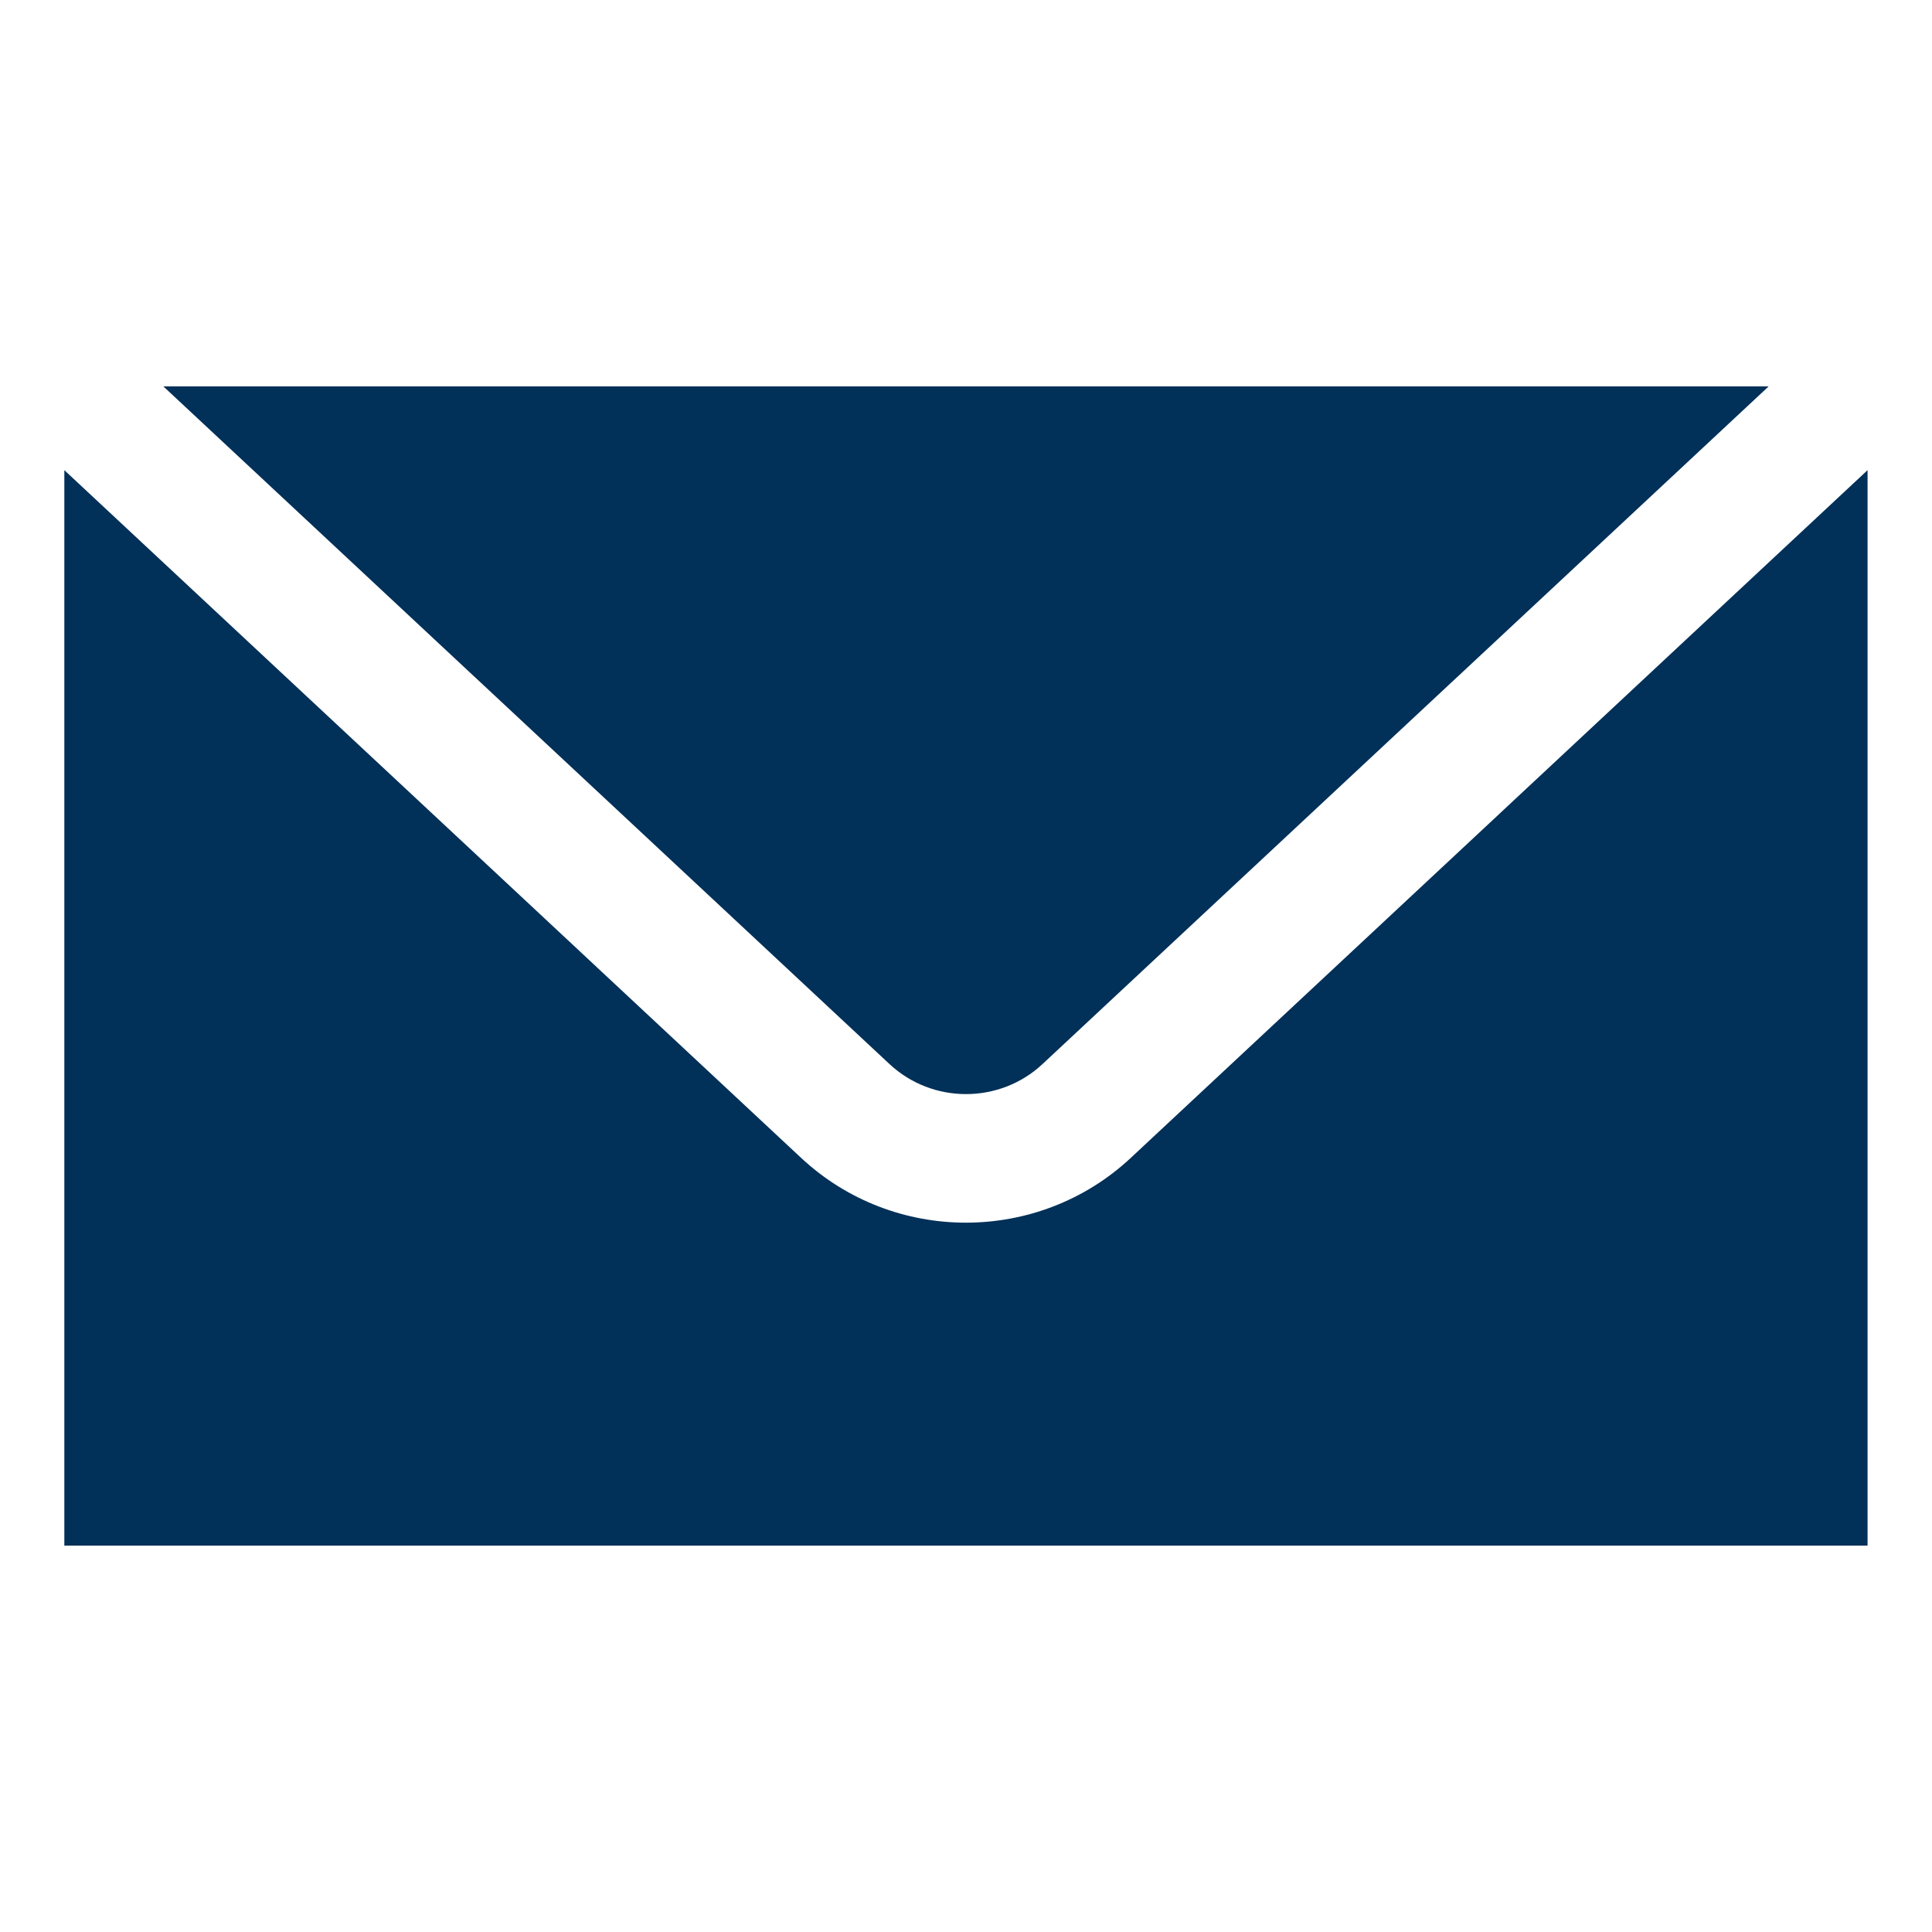
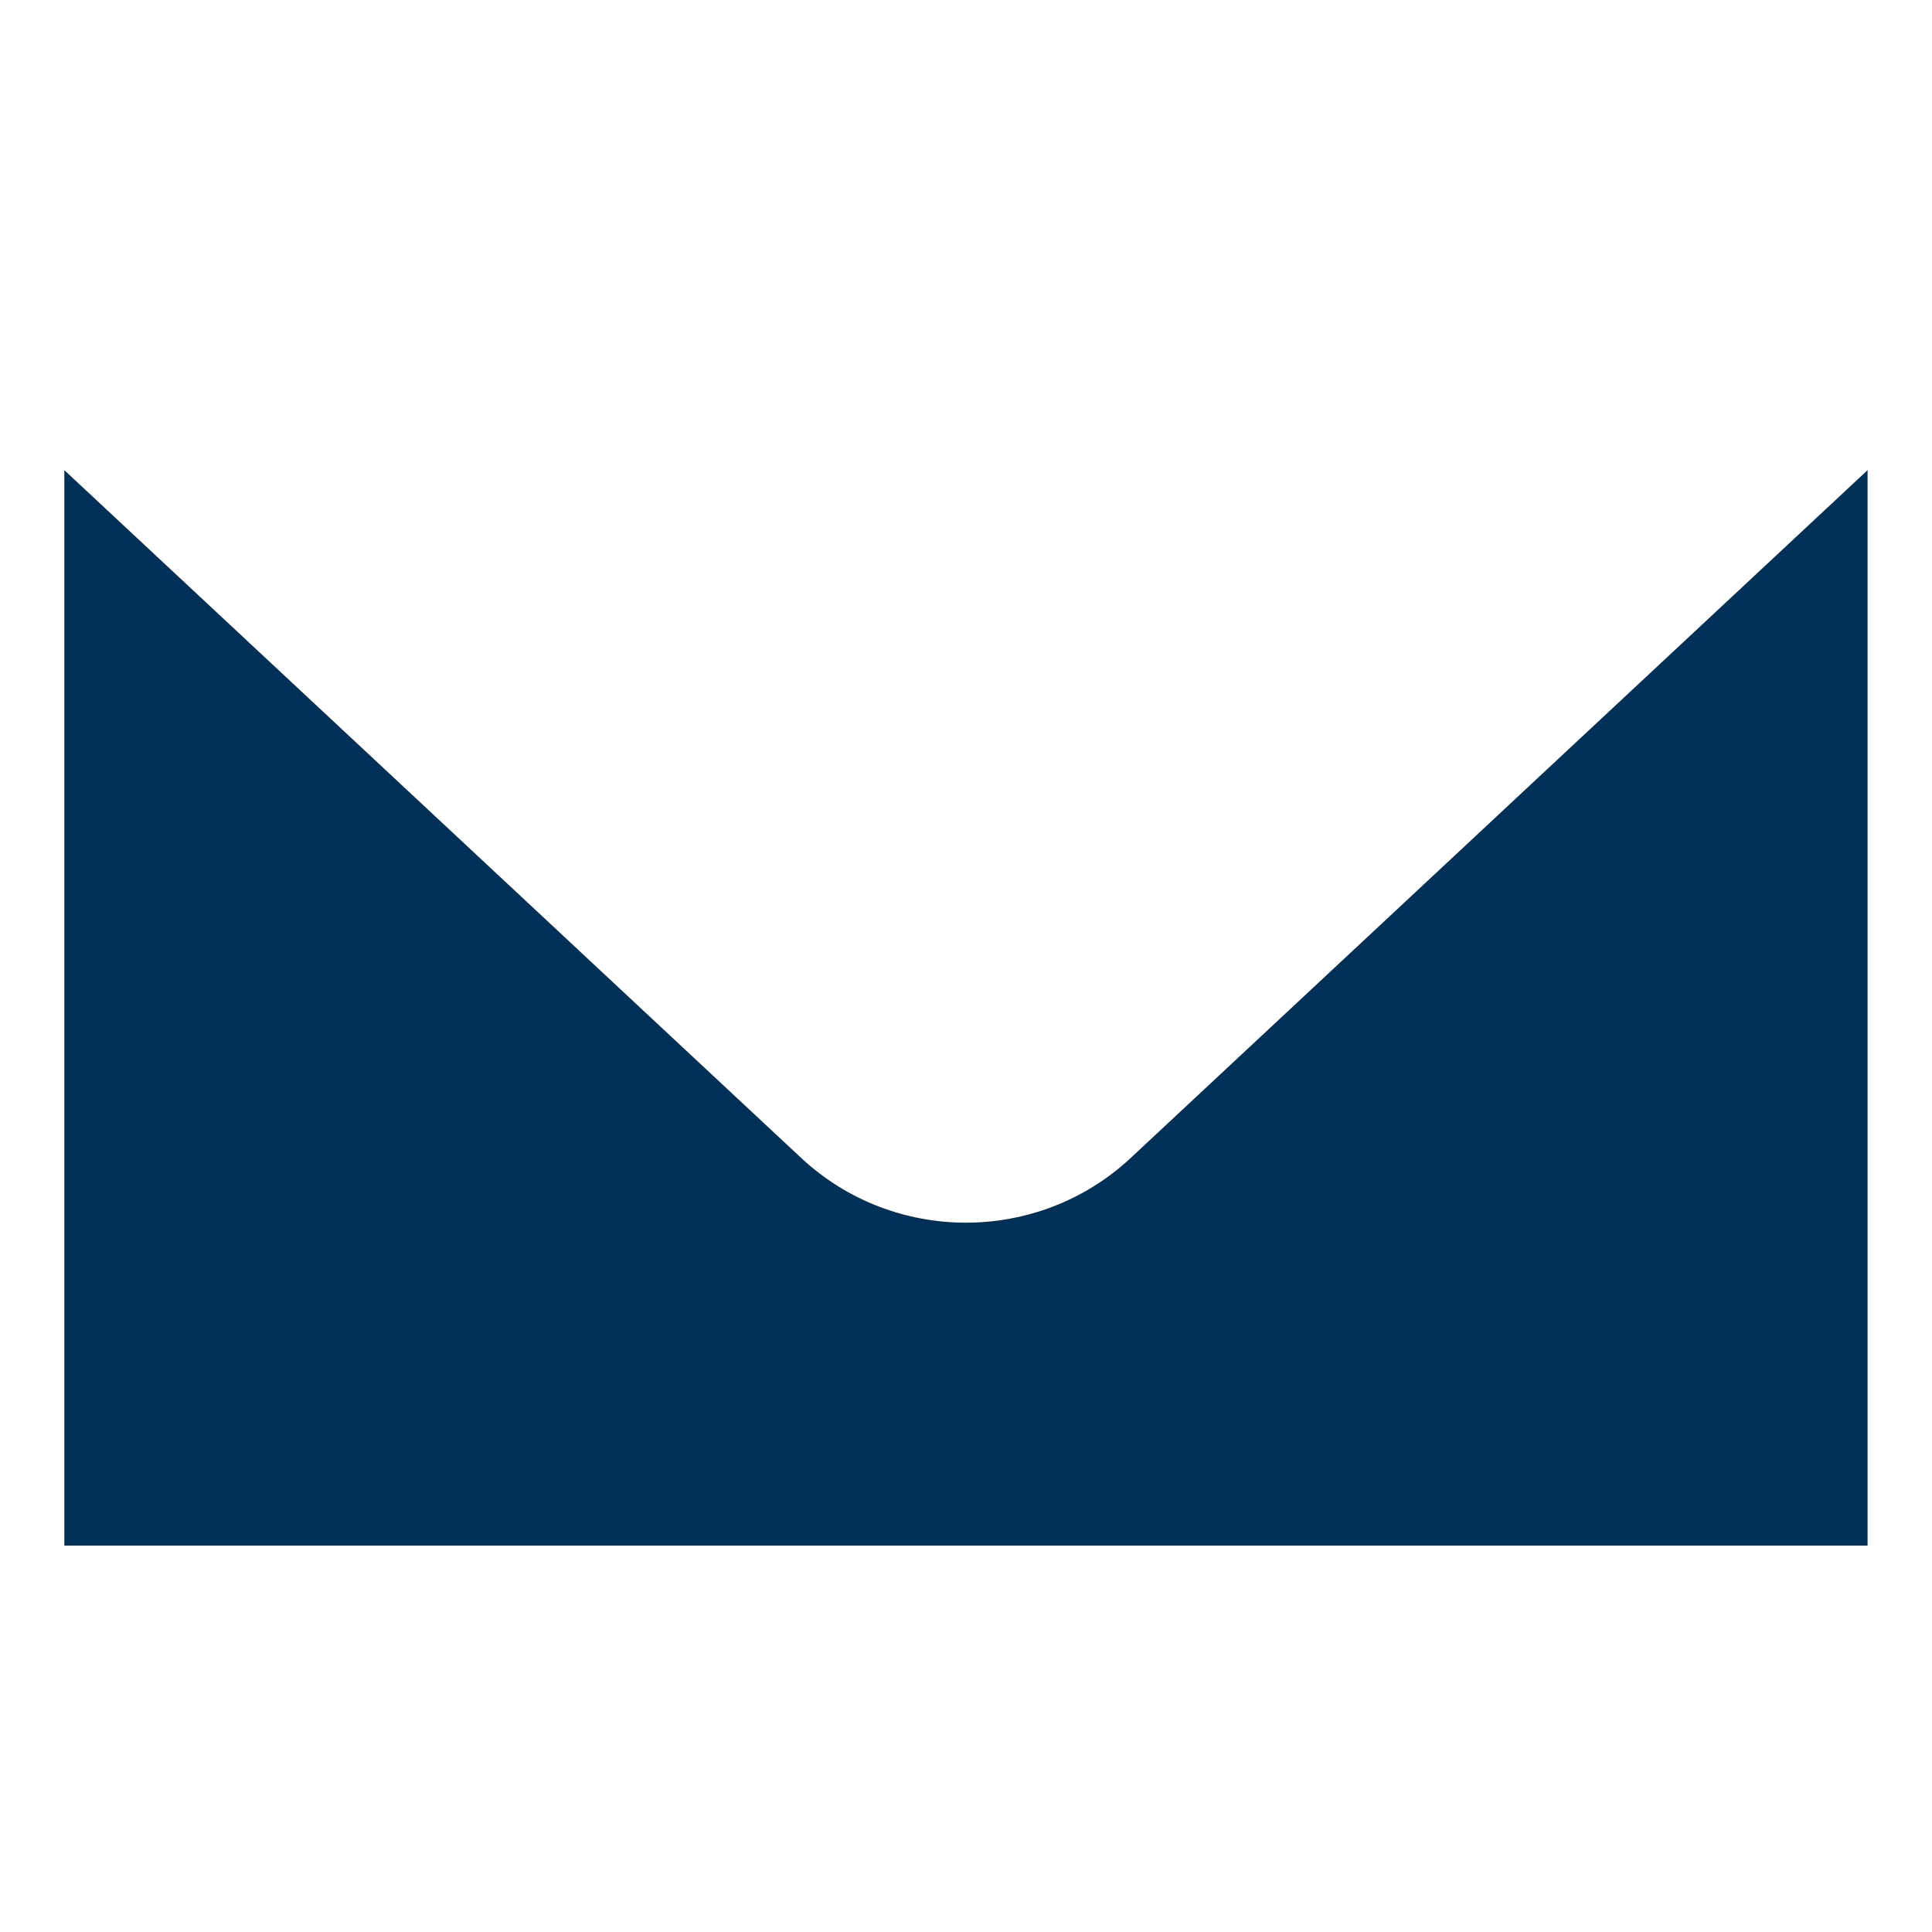
<svg xmlns="http://www.w3.org/2000/svg" width="20" height="20" viewBox="0 0 20 20" fill="none">
-   <path d="M10.793 11.014L18.309 4H1.691L9.207 11.014C9.651 11.43 10.349 11.43 10.793 11.014Z" fill="#013058" />
  <path d="M11.703 11.989C11.225 12.434 10.612 12.657 9.999 12.657C9.387 12.657 8.774 12.434 8.296 11.989L0.666 4.867V16H19.333V4.867L11.703 11.989Z" fill="#013058" />
</svg>